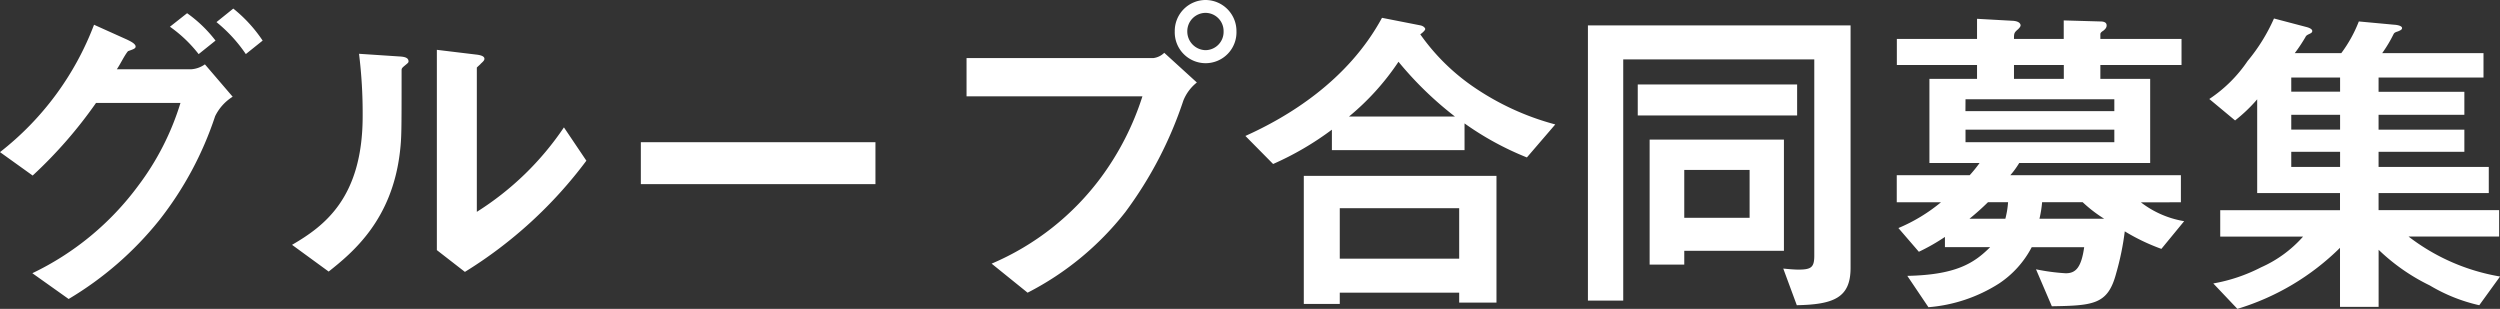
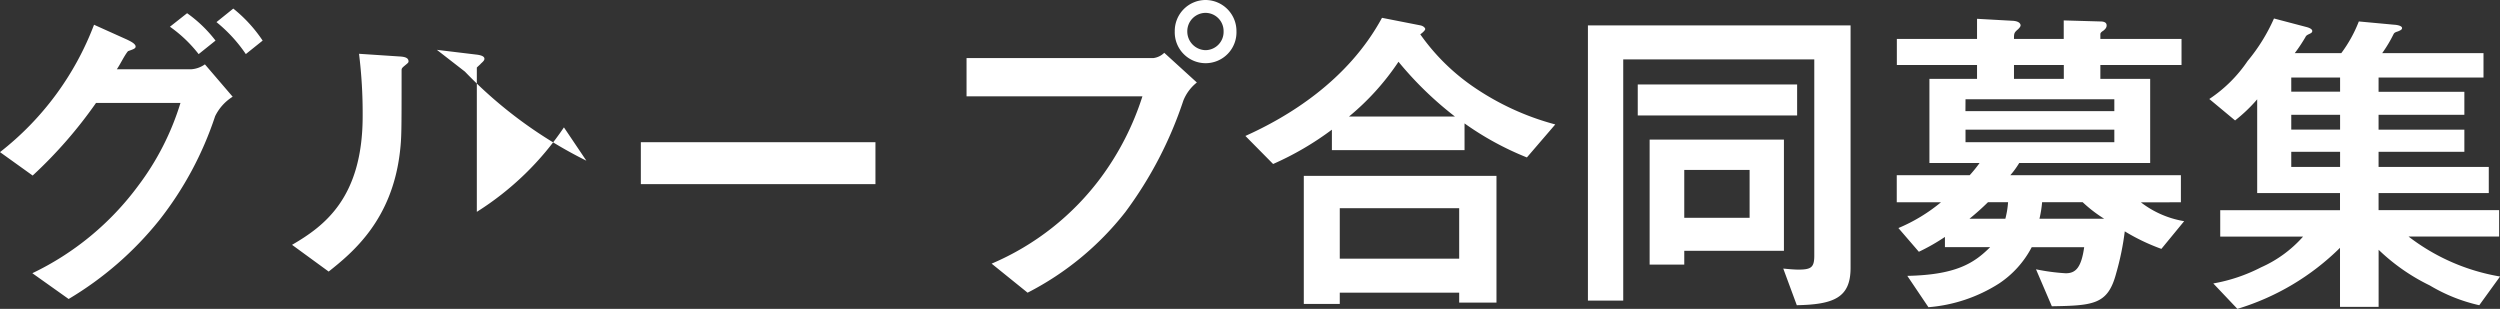
<svg xmlns="http://www.w3.org/2000/svg" id="text" viewBox="0 0 242.43 29.95" width="242.43" height="29.95">
  <rect x="0" y="0" width="242.43" height="29.95" fill="#333333" stroke="none" />
-   <path id="h2_group" d="M19.263,5.248,20.9,3.936A12.763,12.763,0,0,0,18.143,1.28L16.479,2.592A12.955,12.955,0,0,1,19.263,5.248ZM22.622.832,20.991,2.144a14.251,14.251,0,0,1,2.847,3.1L25.47,3.936A13.759,13.759,0,0,0,22.622.832ZM18.5,6.72H11.327c.352-.512.736-1.344,1.088-1.76.544-.192.736-.256.736-.448,0-.288-.576-.544-.832-.672L9.119,2.4A28.465,28.465,0,0,1,0,14.751l3.168,2.272a43.568,43.568,0,0,0,6.143-7.04H17.5a25.9,25.9,0,0,1-4.1,8.032A27.526,27.526,0,0,1,3.136,26.494l3.52,2.5a32.63,32.63,0,0,0,8.767-7.615,33.077,33.077,0,0,0,5.439-10.112,4.609,4.609,0,0,1,1.7-1.888L19.871,6.24A2.588,2.588,0,0,1,18.5,6.72ZM38.688,5.472l-3.872-.256a46.905,46.905,0,0,1,.352,6.047c0,7.968-3.776,10.688-6.848,12.479l3.552,2.592c2.336-1.856,6.144-4.991,6.912-11.615.159-1.408.159-1.888.159-7.871,0-.16,0-.224.224-.416.384-.32.448-.352.448-.48C39.615,5.6,39.263,5.5,38.688,5.472Zm7.551,15.071V6.56c0-.032.384-.352.384-.384.288-.256.352-.352.352-.48,0-.32-.608-.384-.9-.416l-3.712-.448V24.254l2.72,2.112A42.593,42.593,0,0,0,56.862,15.583l-2.176-3.232A28.431,28.431,0,0,1,46.239,20.543Zm15.905-2.688h22.75V13.791H62.144Zm49.7-12.223H93.728V9.343h17.055a27.027,27.027,0,0,1-4,7.84A25.758,25.758,0,0,1,96.16,25.566l3.488,2.816a28.578,28.578,0,0,0,9.471-7.807A38.274,38.274,0,0,0,114.75,9.759,4.233,4.233,0,0,1,116.062,8L112.9,5.12A1.824,1.824,0,0,1,111.839,5.632ZM116.894,0a3,3,0,0,0-2.975,3.04,2.993,2.993,0,1,0,5.983,0A3.011,3.011,0,0,0,116.894,0Zm0,4.864a1.811,1.811,0,0,1-1.76-1.824,1.782,1.782,0,0,1,1.76-1.792,1.762,1.762,0,0,1,1.76,1.792A1.77,1.77,0,0,1,116.894,4.864Zm20.833-1.536c.192-.128.48-.384.48-.512,0-.1-.16-.288-.448-.352l-3.744-.736c-3.327,6.143-9.183,9.631-13.247,11.455l2.688,2.72a29.084,29.084,0,0,0,5.7-3.328v1.984h12.863V11.967a28.835,28.835,0,0,0,6.047,3.3l2.752-3.2a25.719,25.719,0,0,1-8.031-3.712A20.434,20.434,0,0,1,137.727,3.328ZM130.815,11.3a24.471,24.471,0,0,0,4.8-5.311,33.751,33.751,0,0,0,5.472,5.311ZM126.432,29.47h3.488V28.382H141.5v.96h3.616V17.055H126.432Zm3.488-9.279H141.5v4.895H129.92Zm24.064,8.959h3.424V5.76h18.527V24.8c0,1.152-.32,1.344-1.568,1.344q-.432,0-1.44-.1l1.312,3.552c3.647-.064,5.215-.768,5.215-3.616V2.464h-25.47Zm19.007-15.615H159.968V25.662h3.359V24.318h9.664Zm-3.328,7.584h-6.336v-4.64h6.336Zm4.608-12.928H158.816V11.2h15.455Zm37.215,11.424V16.991H194.943a8.024,8.024,0,0,0,.864-1.184h12.7V7.648h-4.831V6.3h7.871V3.776h-7.871V3.328c0-.1.032-.192.288-.352.288-.224.32-.384.32-.512,0-.352-.384-.384-.64-.384l-3.52-.1V3.776H195.3c0-.512,0-.608.384-.928.1-.1.256-.256.256-.384,0-.192-.192-.416-.768-.448l-3.455-.192V3.776h-7.776V6.3h7.776V7.648H187.1v8.159h4.864a13.052,13.052,0,0,1-.96,1.184h-7.072v2.624h4.288a16.4,16.4,0,0,1-4.128,2.5l1.984,2.3a19.529,19.529,0,0,0,2.528-1.44v.992h4.384c-1.568,1.568-3.328,2.688-8.032,2.784l2.048,3.04a14.941,14.941,0,0,0,6.848-2.3,9.478,9.478,0,0,0,3.167-3.52h5.088c-.288,2.048-.864,2.528-1.792,2.528a19.9,19.9,0,0,1-2.88-.384l1.536,3.584c4.1-.064,5.44-.192,6.24-3.2a26.178,26.178,0,0,0,.832-4.064,19.829,19.829,0,0,0,3.551,1.7l2.208-2.687a9.386,9.386,0,0,1-4.191-1.824ZM195.3,6.3h4.832V7.648H195.3Zm-4.7,3.327h14.431v1.152H190.592Zm0,4.16V12.575h14.431v1.216Zm3.871,7.423h-3.487a23.724,23.724,0,0,0,1.792-1.6h1.951A8.784,8.784,0,0,1,194.463,21.214Zm3.3,0a11.128,11.128,0,0,0,.256-1.6h3.936a13.384,13.384,0,0,0,2.08,1.6Zm35.808,1.729h8.767v-2.56H230.655V18.719h10.687V16.191H230.655V14.719h8.319V12.575h-8.319v-1.44h8.319V8.9h-8.319V7.52H240.83V5.152h-9.823A12.865,12.865,0,0,0,232.1,3.328c.064-.128.128-.192.448-.288.224-.1.384-.16.384-.32,0-.256-.64-.32-.736-.32l-3.456-.32a12.965,12.965,0,0,1-1.7,3.072h-4.511a15.68,15.68,0,0,0,1.024-1.536c.064-.128.1-.192.383-.32.129-.064.289-.128.289-.288,0-.128-.128-.288-.672-.416l-3.04-.8a17.523,17.523,0,0,1-2.56,4.128A13.438,13.438,0,0,1,214.24,9.6l2.5,2.08a15.076,15.076,0,0,0,2.144-2.048v9.088h8.031v1.664H215.3v2.56h8.032a11.786,11.786,0,0,1-4.064,2.975,16.259,16.259,0,0,1-4.64,1.568l2.336,2.464a24.025,24.025,0,0,0,9.951-5.92v5.728h3.744V24.222a19.292,19.292,0,0,0,4.96,3.456,16.3,16.3,0,0,0,4.8,1.92l2.016-2.784A19.98,19.98,0,0,1,233.567,22.943Zm-6.656-6.752h-4.735V14.719h4.735Zm0-3.616h-4.735v-1.44h4.735Zm0-3.68h-4.735V7.52h4.735Z" fill="#fff" />
+   <path id="h2_group" d="M19.263,5.248,20.9,3.936A12.763,12.763,0,0,0,18.143,1.28L16.479,2.592A12.955,12.955,0,0,1,19.263,5.248ZM22.622.832,20.991,2.144a14.251,14.251,0,0,1,2.847,3.1L25.47,3.936A13.759,13.759,0,0,0,22.622.832ZM18.5,6.72H11.327c.352-.512.736-1.344,1.088-1.76.544-.192.736-.256.736-.448,0-.288-.576-.544-.832-.672L9.119,2.4A28.465,28.465,0,0,1,0,14.751l3.168,2.272a43.568,43.568,0,0,0,6.143-7.04H17.5a25.9,25.9,0,0,1-4.1,8.032A27.526,27.526,0,0,1,3.136,26.494l3.52,2.5a32.63,32.63,0,0,0,8.767-7.615,33.077,33.077,0,0,0,5.439-10.112,4.609,4.609,0,0,1,1.7-1.888L19.871,6.24A2.588,2.588,0,0,1,18.5,6.72ZM38.688,5.472l-3.872-.256a46.905,46.905,0,0,1,.352,6.047c0,7.968-3.776,10.688-6.848,12.479l3.552,2.592c2.336-1.856,6.144-4.991,6.912-11.615.159-1.408.159-1.888.159-7.871,0-.16,0-.224.224-.416.384-.32.448-.352.448-.48C39.615,5.6,39.263,5.5,38.688,5.472Zm7.551,15.071V6.56c0-.032.384-.352.384-.384.288-.256.352-.352.352-.48,0-.32-.608-.384-.9-.416l-3.712-.448l2.72,2.112A42.593,42.593,0,0,0,56.862,15.583l-2.176-3.232A28.431,28.431,0,0,1,46.239,20.543Zm15.905-2.688h22.75V13.791H62.144Zm49.7-12.223H93.728V9.343h17.055a27.027,27.027,0,0,1-4,7.84A25.758,25.758,0,0,1,96.16,25.566l3.488,2.816a28.578,28.578,0,0,0,9.471-7.807A38.274,38.274,0,0,0,114.75,9.759,4.233,4.233,0,0,1,116.062,8L112.9,5.12A1.824,1.824,0,0,1,111.839,5.632ZM116.894,0a3,3,0,0,0-2.975,3.04,2.993,2.993,0,1,0,5.983,0A3.011,3.011,0,0,0,116.894,0Zm0,4.864a1.811,1.811,0,0,1-1.76-1.824,1.782,1.782,0,0,1,1.76-1.792,1.762,1.762,0,0,1,1.76,1.792A1.77,1.77,0,0,1,116.894,4.864Zm20.833-1.536c.192-.128.48-.384.48-.512,0-.1-.16-.288-.448-.352l-3.744-.736c-3.327,6.143-9.183,9.631-13.247,11.455l2.688,2.72a29.084,29.084,0,0,0,5.7-3.328v1.984h12.863V11.967a28.835,28.835,0,0,0,6.047,3.3l2.752-3.2a25.719,25.719,0,0,1-8.031-3.712A20.434,20.434,0,0,1,137.727,3.328ZM130.815,11.3a24.471,24.471,0,0,0,4.8-5.311,33.751,33.751,0,0,0,5.472,5.311ZM126.432,29.47h3.488V28.382H141.5v.96h3.616V17.055H126.432Zm3.488-9.279H141.5v4.895H129.92Zm24.064,8.959h3.424V5.76h18.527V24.8c0,1.152-.32,1.344-1.568,1.344q-.432,0-1.44-.1l1.312,3.552c3.647-.064,5.215-.768,5.215-3.616V2.464h-25.47Zm19.007-15.615H159.968V25.662h3.359V24.318h9.664Zm-3.328,7.584h-6.336v-4.64h6.336Zm4.608-12.928H158.816V11.2h15.455Zm37.215,11.424V16.991H194.943a8.024,8.024,0,0,0,.864-1.184h12.7V7.648h-4.831V6.3h7.871V3.776h-7.871V3.328c0-.1.032-.192.288-.352.288-.224.32-.384.32-.512,0-.352-.384-.384-.64-.384l-3.52-.1V3.776H195.3c0-.512,0-.608.384-.928.1-.1.256-.256.256-.384,0-.192-.192-.416-.768-.448l-3.455-.192V3.776h-7.776V6.3h7.776V7.648H187.1v8.159h4.864a13.052,13.052,0,0,1-.96,1.184h-7.072v2.624h4.288a16.4,16.4,0,0,1-4.128,2.5l1.984,2.3a19.529,19.529,0,0,0,2.528-1.44v.992h4.384c-1.568,1.568-3.328,2.688-8.032,2.784l2.048,3.04a14.941,14.941,0,0,0,6.848-2.3,9.478,9.478,0,0,0,3.167-3.52h5.088c-.288,2.048-.864,2.528-1.792,2.528a19.9,19.9,0,0,1-2.88-.384l1.536,3.584c4.1-.064,5.44-.192,6.24-3.2a26.178,26.178,0,0,0,.832-4.064,19.829,19.829,0,0,0,3.551,1.7l2.208-2.687a9.386,9.386,0,0,1-4.191-1.824ZM195.3,6.3h4.832V7.648H195.3Zm-4.7,3.327h14.431v1.152H190.592Zm0,4.16V12.575h14.431v1.216Zm3.871,7.423h-3.487a23.724,23.724,0,0,0,1.792-1.6h1.951A8.784,8.784,0,0,1,194.463,21.214Zm3.3,0a11.128,11.128,0,0,0,.256-1.6h3.936a13.384,13.384,0,0,0,2.08,1.6Zm35.808,1.729h8.767v-2.56H230.655V18.719h10.687V16.191H230.655V14.719h8.319V12.575h-8.319v-1.44h8.319V8.9h-8.319V7.52H240.83V5.152h-9.823A12.865,12.865,0,0,0,232.1,3.328c.064-.128.128-.192.448-.288.224-.1.384-.16.384-.32,0-.256-.64-.32-.736-.32l-3.456-.32a12.965,12.965,0,0,1-1.7,3.072h-4.511a15.68,15.68,0,0,0,1.024-1.536c.064-.128.1-.192.383-.32.129-.064.289-.128.289-.288,0-.128-.128-.288-.672-.416l-3.04-.8a17.523,17.523,0,0,1-2.56,4.128A13.438,13.438,0,0,1,214.24,9.6l2.5,2.08a15.076,15.076,0,0,0,2.144-2.048v9.088h8.031v1.664H215.3v2.56h8.032a11.786,11.786,0,0,1-4.064,2.975,16.259,16.259,0,0,1-4.64,1.568l2.336,2.464a24.025,24.025,0,0,0,9.951-5.92v5.728h3.744V24.222a19.292,19.292,0,0,0,4.96,3.456,16.3,16.3,0,0,0,4.8,1.92l2.016-2.784A19.98,19.98,0,0,1,233.567,22.943Zm-6.656-6.752h-4.735V14.719h4.735Zm0-3.616h-4.735v-1.44h4.735Zm0-3.68h-4.735V7.52h4.735Z" fill="#fff" />
</svg>